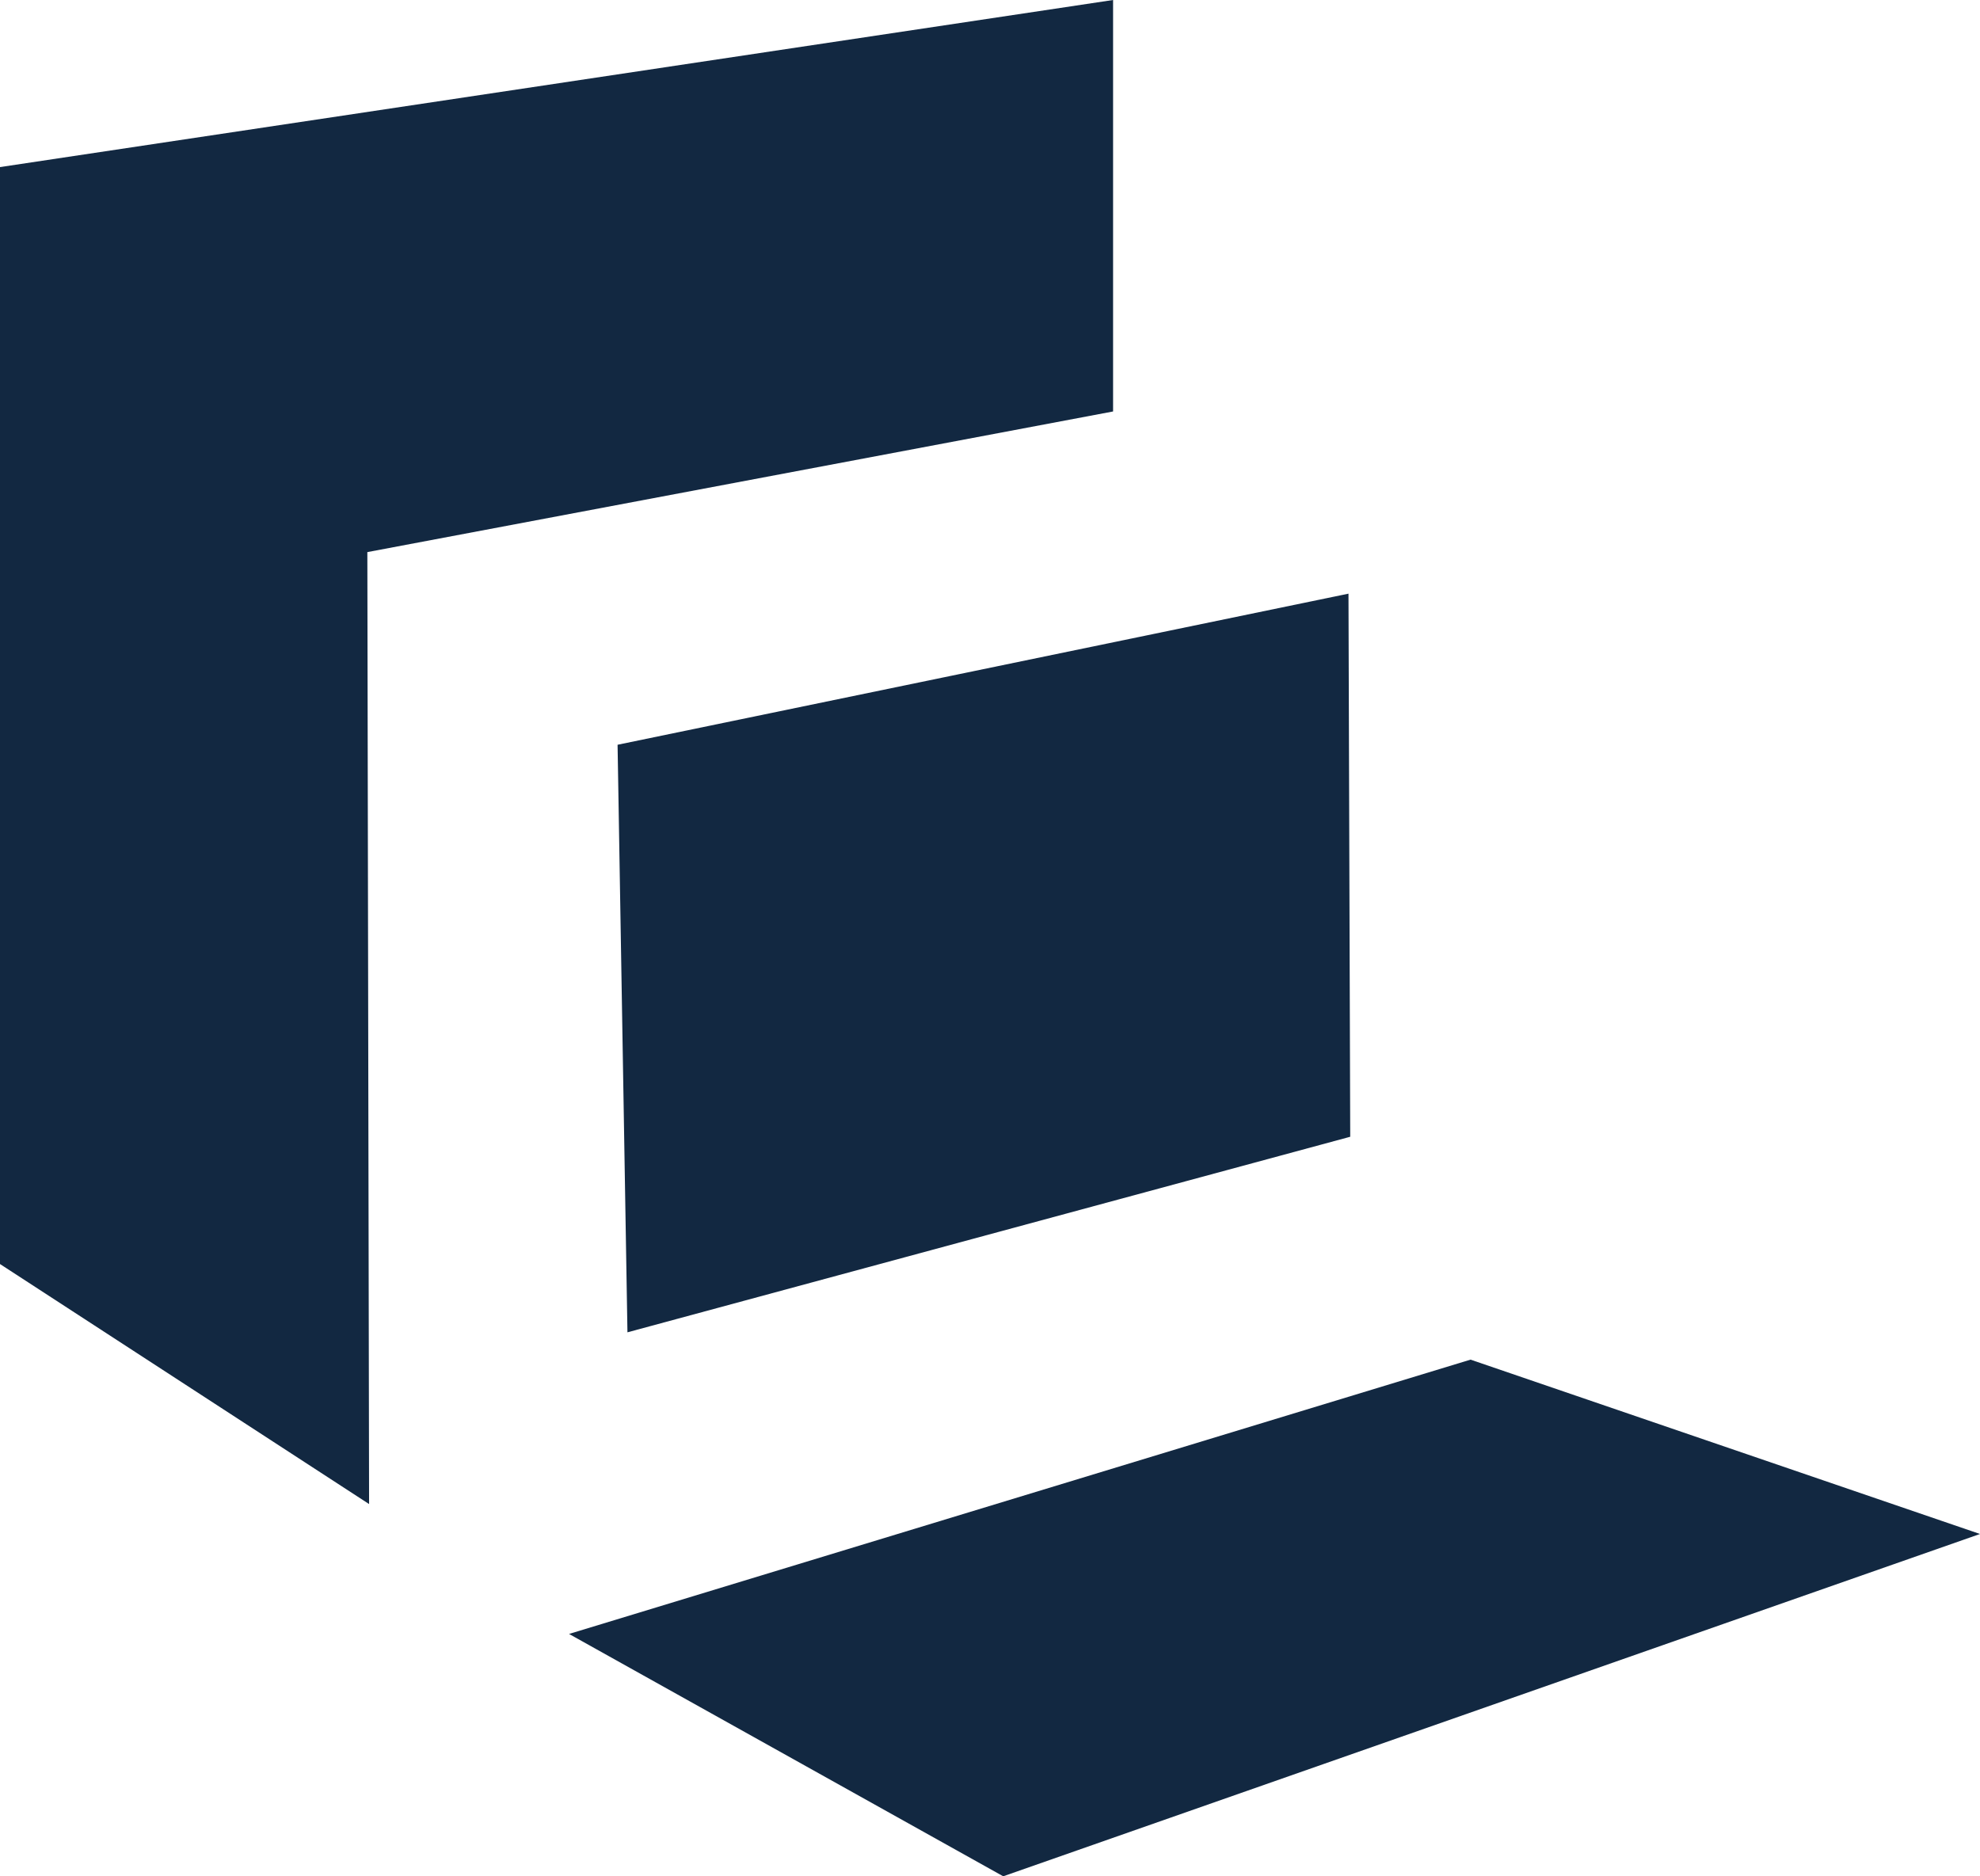
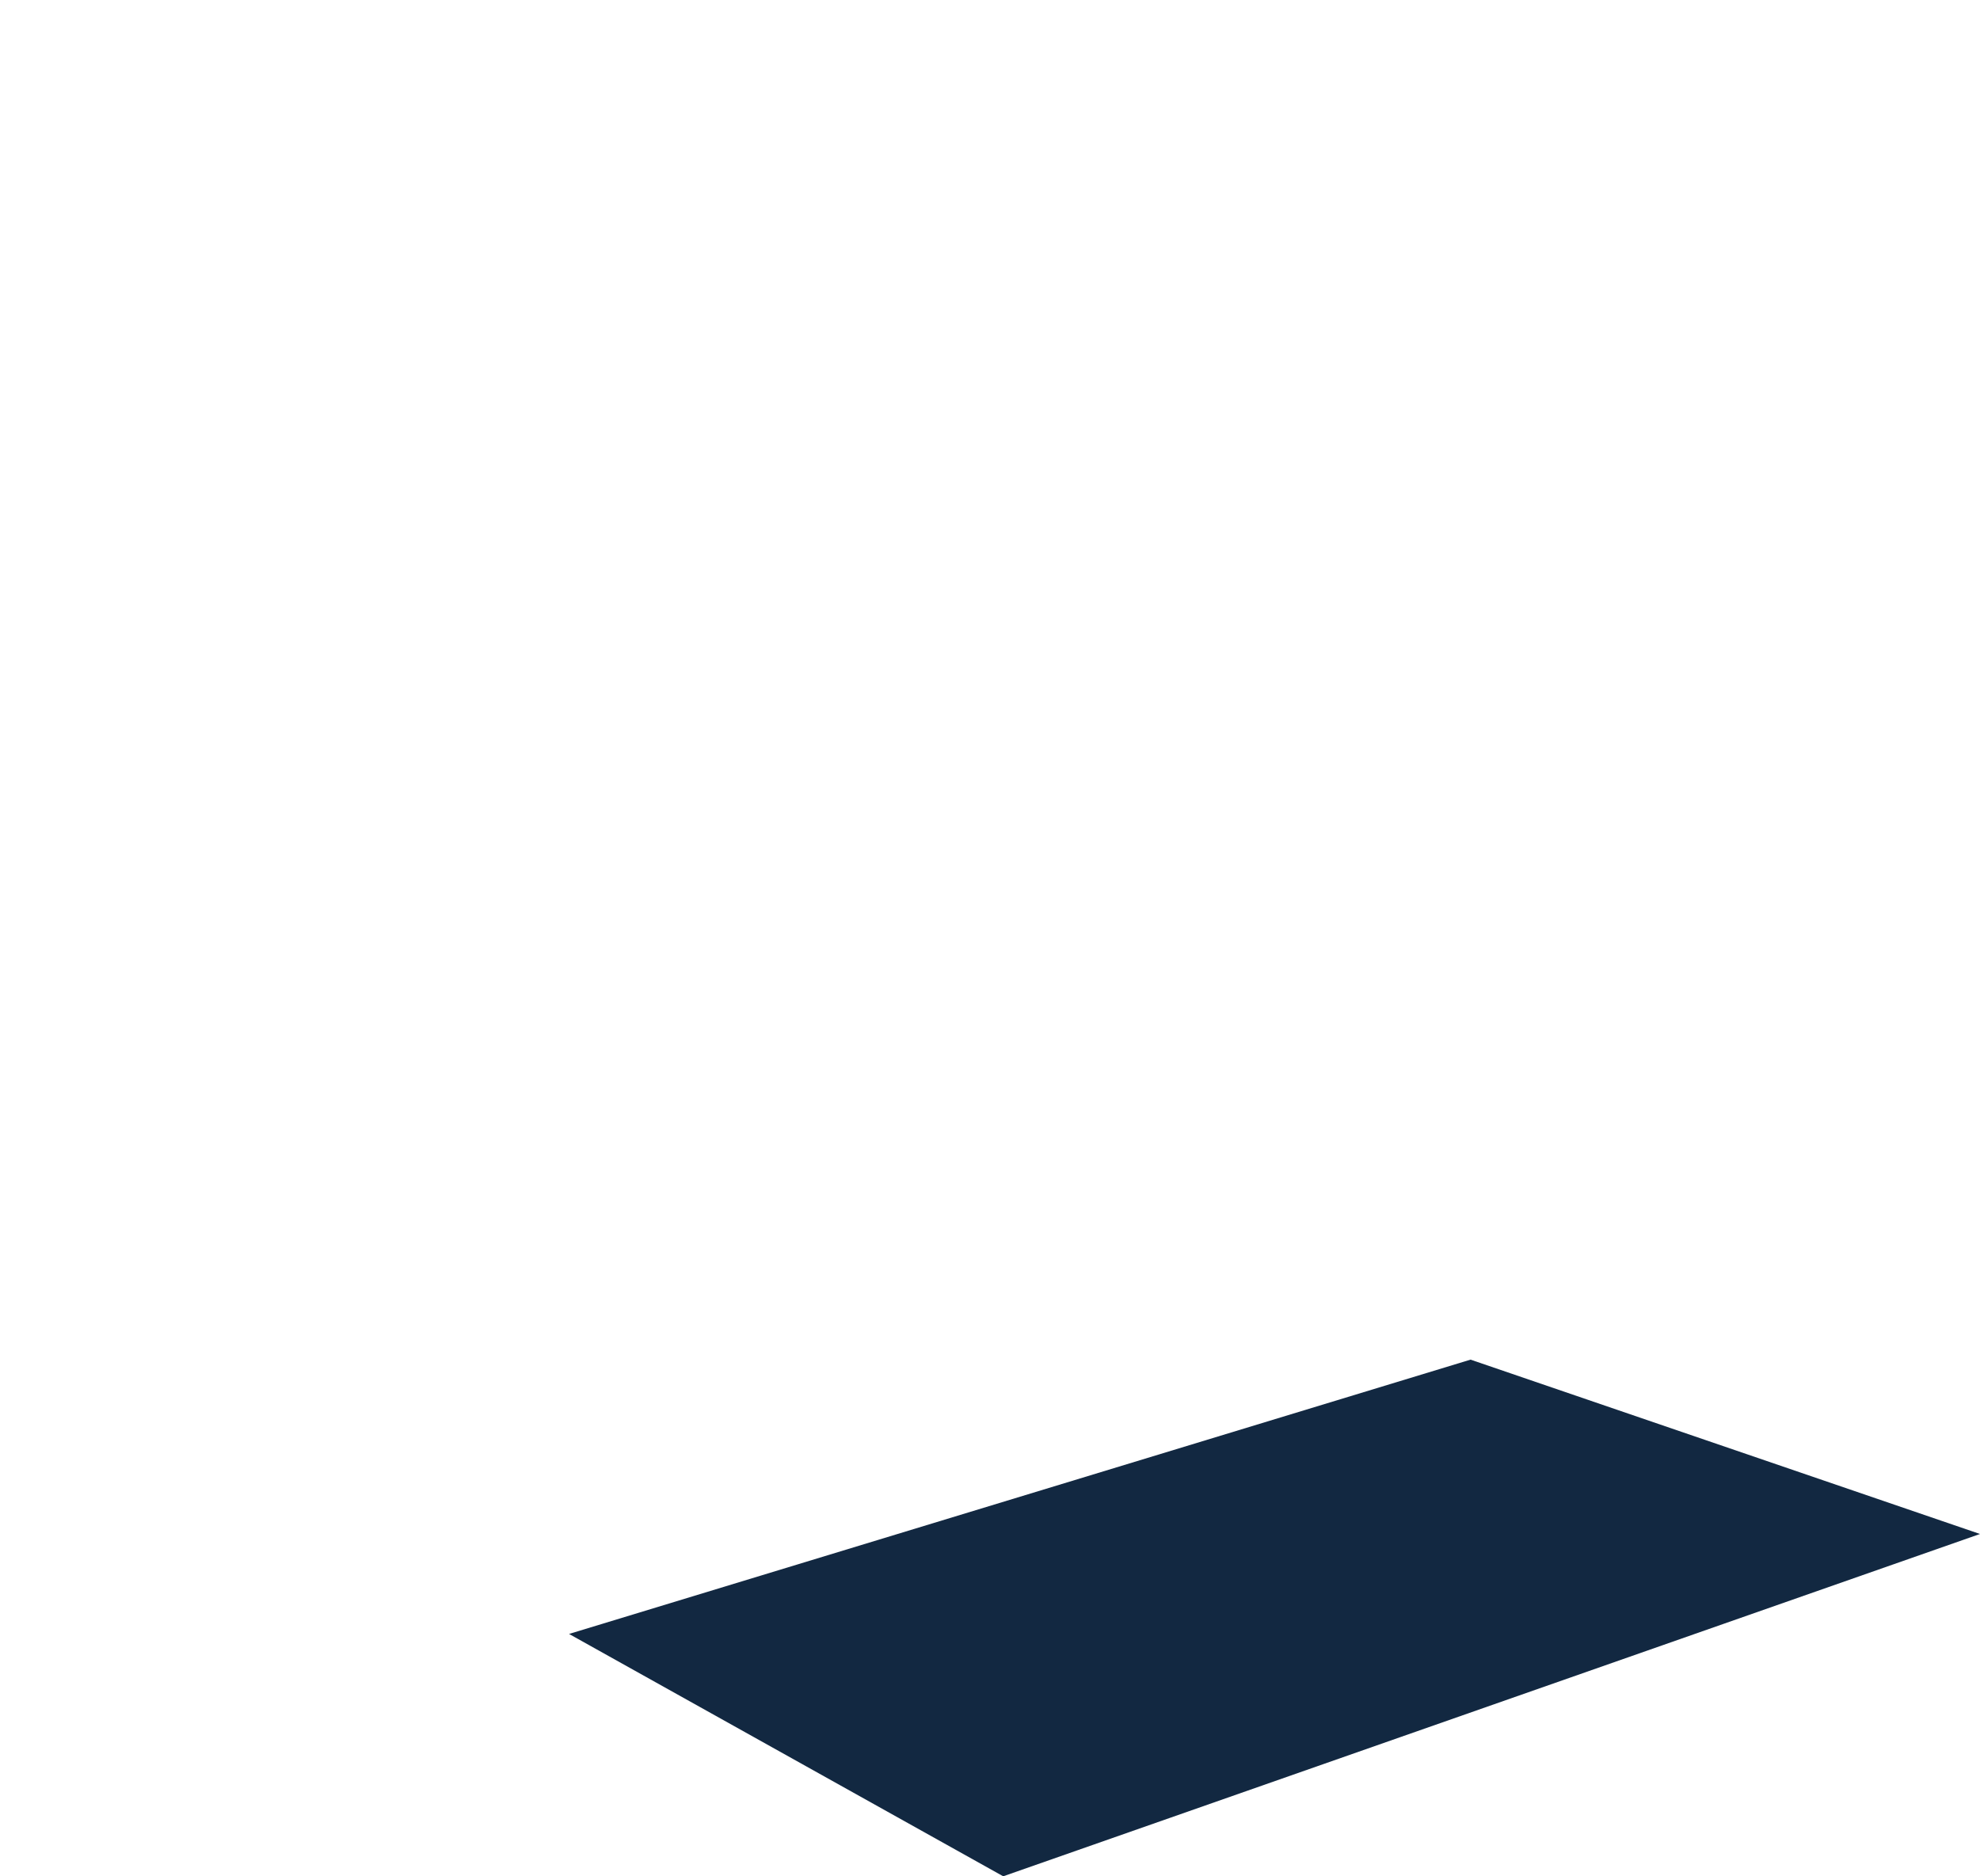
<svg xmlns="http://www.w3.org/2000/svg" viewBox="0 0 68.13 64.57">
  <defs>
    <style>.cls-1{fill:#122841;}</style>
  </defs>
  <g id="Calque_2" data-name="Calque 2">
    <g id="Calque_1-2" data-name="Calque 1">
      <g id="Groupe_962" data-name="Groupe 962">
-         <path id="Tracé_59" data-name="Tracé 59" class="cls-1" d="M38.3,0,0,5.75V43.5l12.7,8.26L12.64,19,38.3,14.16Z" />
-         <path id="Tracé_60" data-name="Tracé 60" class="cls-1" d="M46.46,39.12,46.4,20.43l-25.15,5.2.34,20.22Z" />
        <path id="Tracé_61" data-name="Tracé 61" class="cls-1" d="M19.58,56.23l14.94,8.34L68.13,52.79l-17.53-6Z" />
      </g>
    </g>
  </g>
</svg>